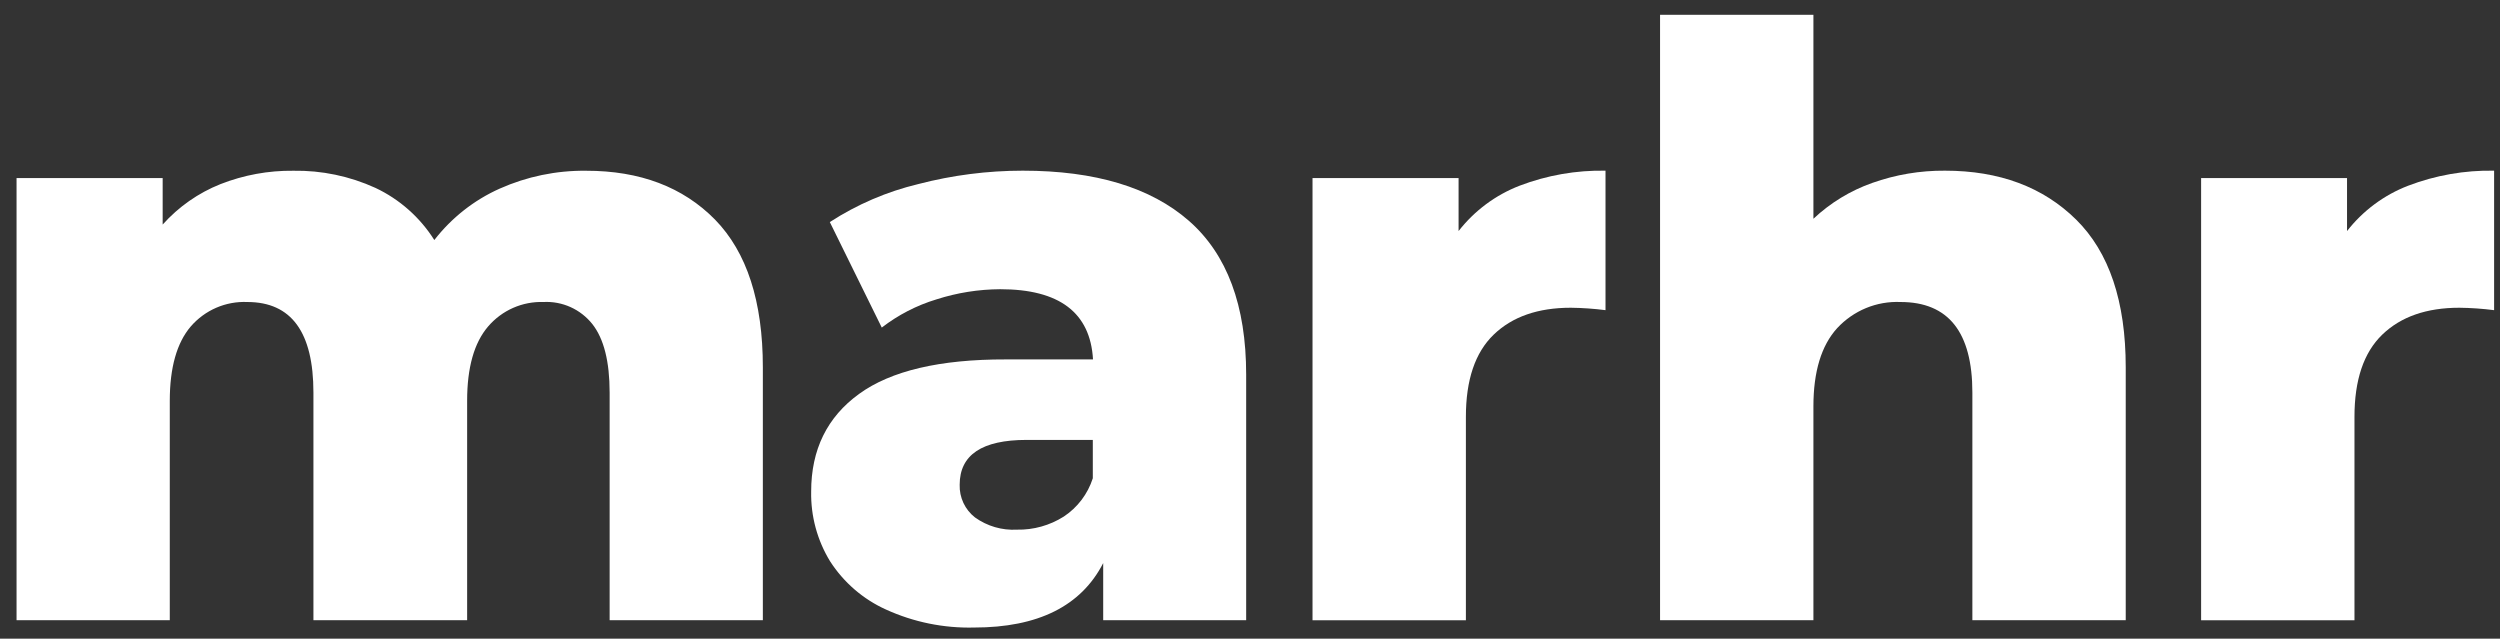
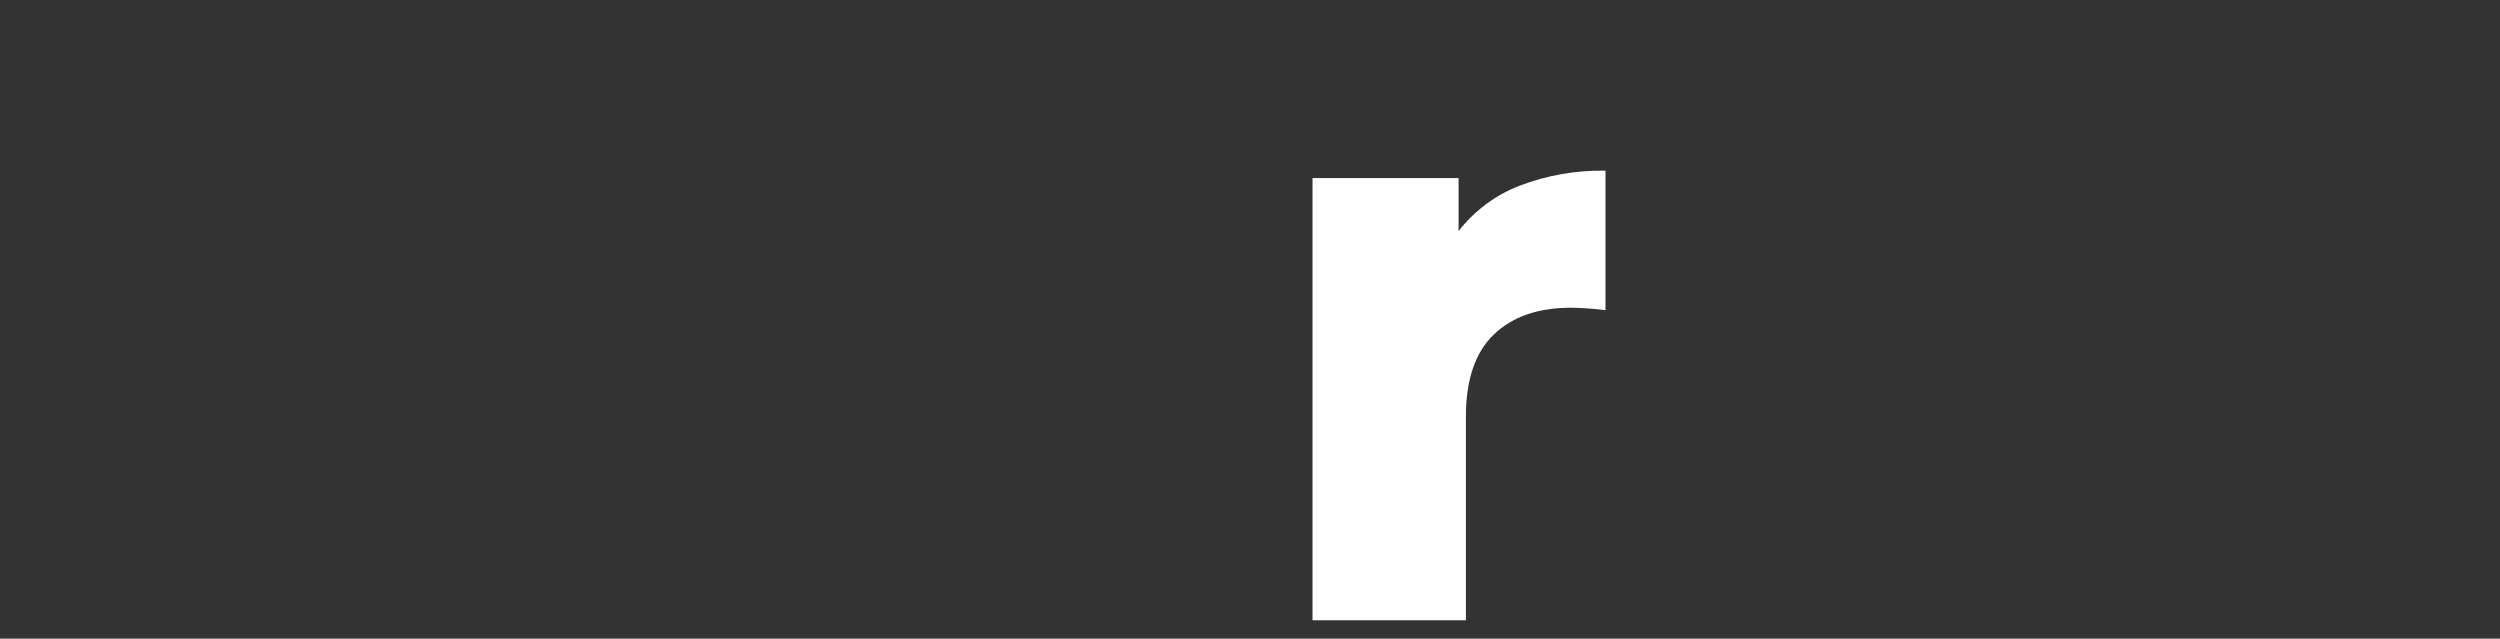
<svg xmlns="http://www.w3.org/2000/svg" width="137" height="35" viewBox="0 0 137 35" fill="none">
  <rect x="0" y="0" width="137" height="35" fill="#333333" stroke="none" />
-   <path d="M39.183 12.034C40.93 13.823 41.804 16.521 41.804 20.128V33.988H33.408V21.514C33.408 19.812 33.092 18.561 32.46 17.758C32.14 17.357 31.73 17.038 31.265 16.828C30.799 16.619 30.291 16.523 29.782 16.55C29.21 16.531 28.64 16.642 28.116 16.873C27.591 17.105 27.124 17.453 26.749 17.89C25.982 18.784 25.599 20.14 25.599 21.96V33.988H17.176V21.514C17.176 18.205 15.968 16.55 13.551 16.55C12.968 16.525 12.387 16.632 11.851 16.864C11.315 17.096 10.838 17.447 10.454 17.89C9.69 18.784 9.306 20.14 9.304 21.96V33.988H0.907V9.758H8.914V12.306C9.786 11.331 10.869 10.573 12.079 10.091C13.354 9.59 14.711 9.341 16.079 9.357C17.627 9.332 19.161 9.652 20.573 10.296C21.896 10.919 23.016 11.911 23.801 13.154C24.748 11.933 25.978 10.965 27.382 10.337C28.872 9.673 30.486 9.339 32.115 9.357C35.069 9.354 37.425 10.246 39.183 12.034Z" fill="white" />
-   <path d="M65.152 12.101C67.244 13.934 68.29 16.743 68.29 20.529V33.988H60.455V30.857C59.247 33.212 56.887 34.389 53.377 34.389C51.718 34.43 50.07 34.094 48.557 33.405C47.301 32.84 46.235 31.919 45.486 30.755C44.785 29.608 44.426 28.282 44.452 26.935C44.452 24.64 45.326 22.858 47.074 21.589C48.821 20.319 51.504 19.688 55.122 19.696H59.897C59.75 17.132 58.054 15.849 54.811 15.849C53.625 15.855 52.447 16.043 51.317 16.406C50.234 16.734 49.219 17.258 48.321 17.951L45.474 12.169C46.962 11.204 48.601 10.5 50.321 10.087C52.191 9.6 54.115 9.353 56.047 9.353C60.022 9.353 63.057 10.269 65.152 12.101ZM58.294 28.309C59.047 27.813 59.609 27.072 59.886 26.208V24.107H56.261C53.814 24.107 52.59 24.926 52.59 26.564C52.579 26.908 52.65 27.25 52.796 27.562C52.942 27.873 53.159 28.145 53.429 28.355C54.099 28.835 54.909 29.071 55.729 29.025C56.635 29.044 57.526 28.795 58.294 28.309Z" fill="white" />
  <path d="M83.27 10.178C84.775 9.603 86.374 9.323 87.982 9.353V16.997C87.351 16.916 86.716 16.872 86.079 16.864C84.282 16.864 82.874 17.355 81.855 18.337C80.836 19.319 80.328 20.825 80.331 22.854V33.989H71.926V9.758H79.93V12.662C80.801 11.545 81.956 10.687 83.27 10.178Z" fill="white" />
-   <path d="M113.771 12.033C115.584 13.823 116.49 16.521 116.49 20.128V33.988H108.086V21.514C108.086 18.205 106.774 16.55 104.15 16.55C103.503 16.522 102.858 16.635 102.259 16.882C101.66 17.129 101.121 17.504 100.678 17.981C99.809 18.935 99.375 20.366 99.375 22.274V33.988H90.971V0.812H99.375V11.988C100.305 11.114 101.404 10.445 102.603 10.023C103.882 9.569 105.229 9.343 106.584 9.353C109.563 9.353 111.958 10.246 113.771 12.033Z" fill="white" />
-   <path d="M131.965 10.178C133.469 9.603 135.068 9.323 136.677 9.353V16.997C136.045 16.916 135.41 16.872 134.774 16.864C132.976 16.864 131.568 17.355 130.549 18.337C129.531 19.319 129.023 20.825 129.025 22.854V33.989H120.621V9.758H128.617V12.662C129.491 11.544 130.648 10.685 131.965 10.178Z" fill="white" />
</svg>